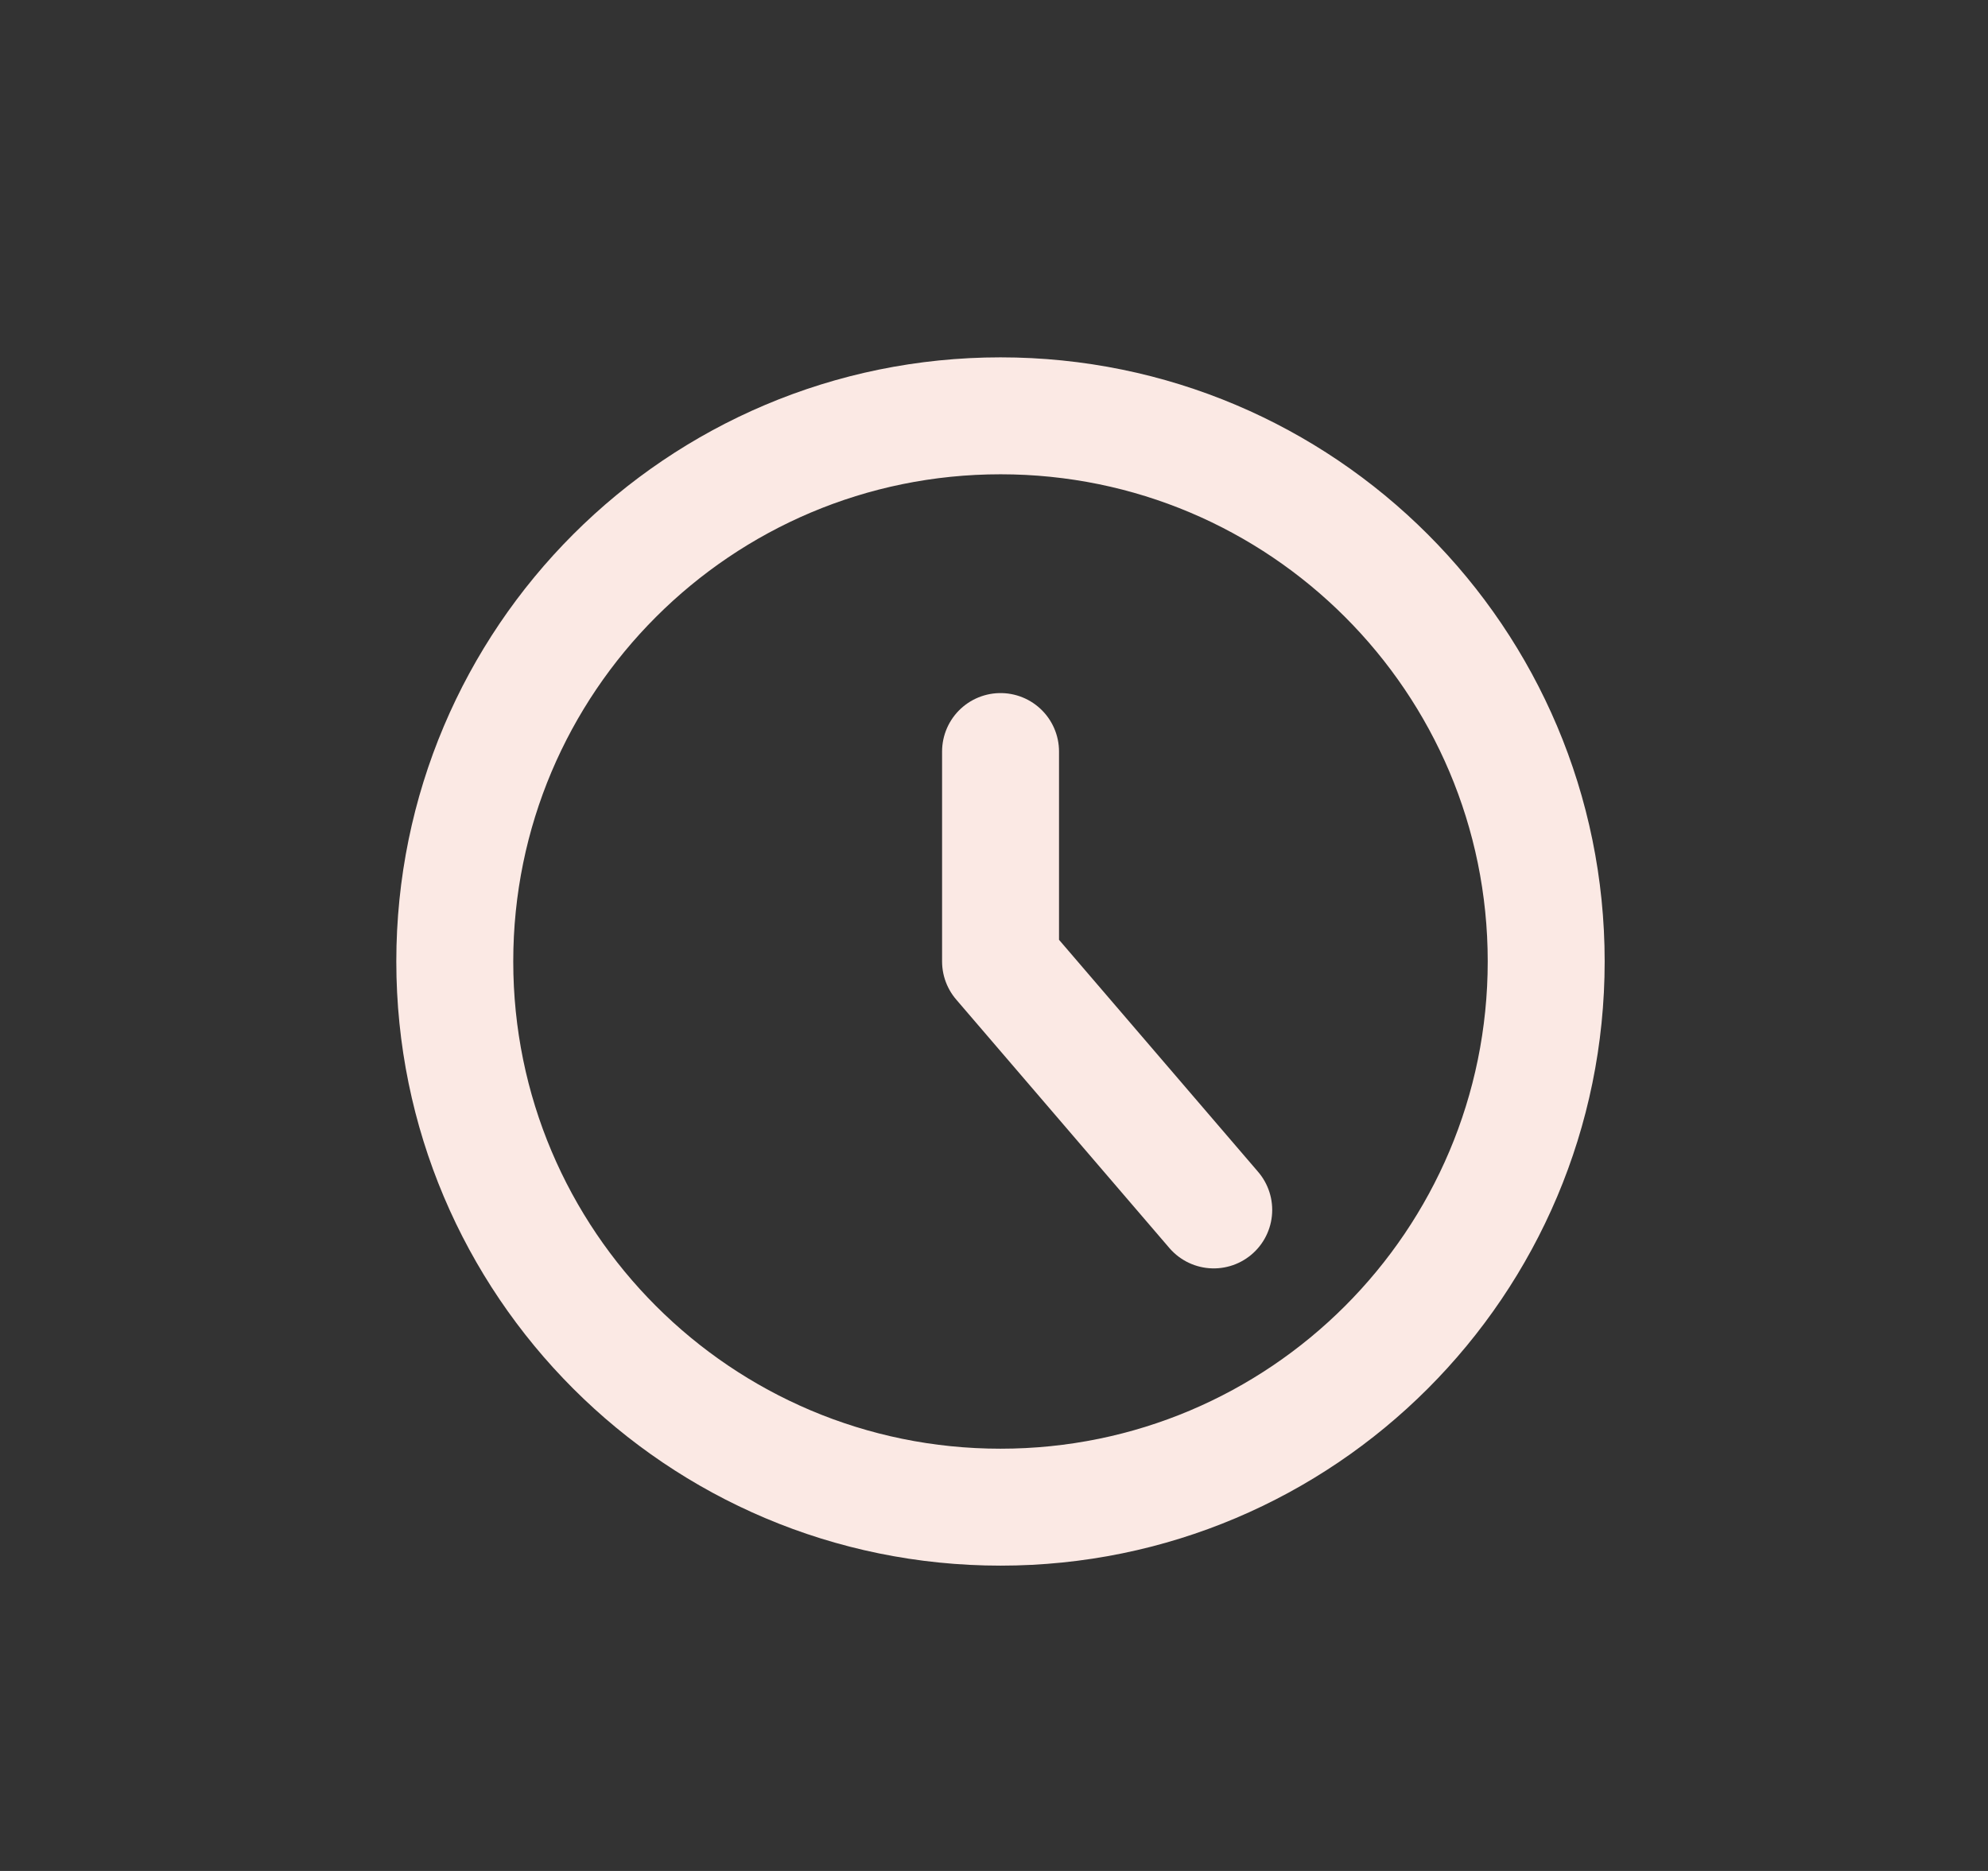
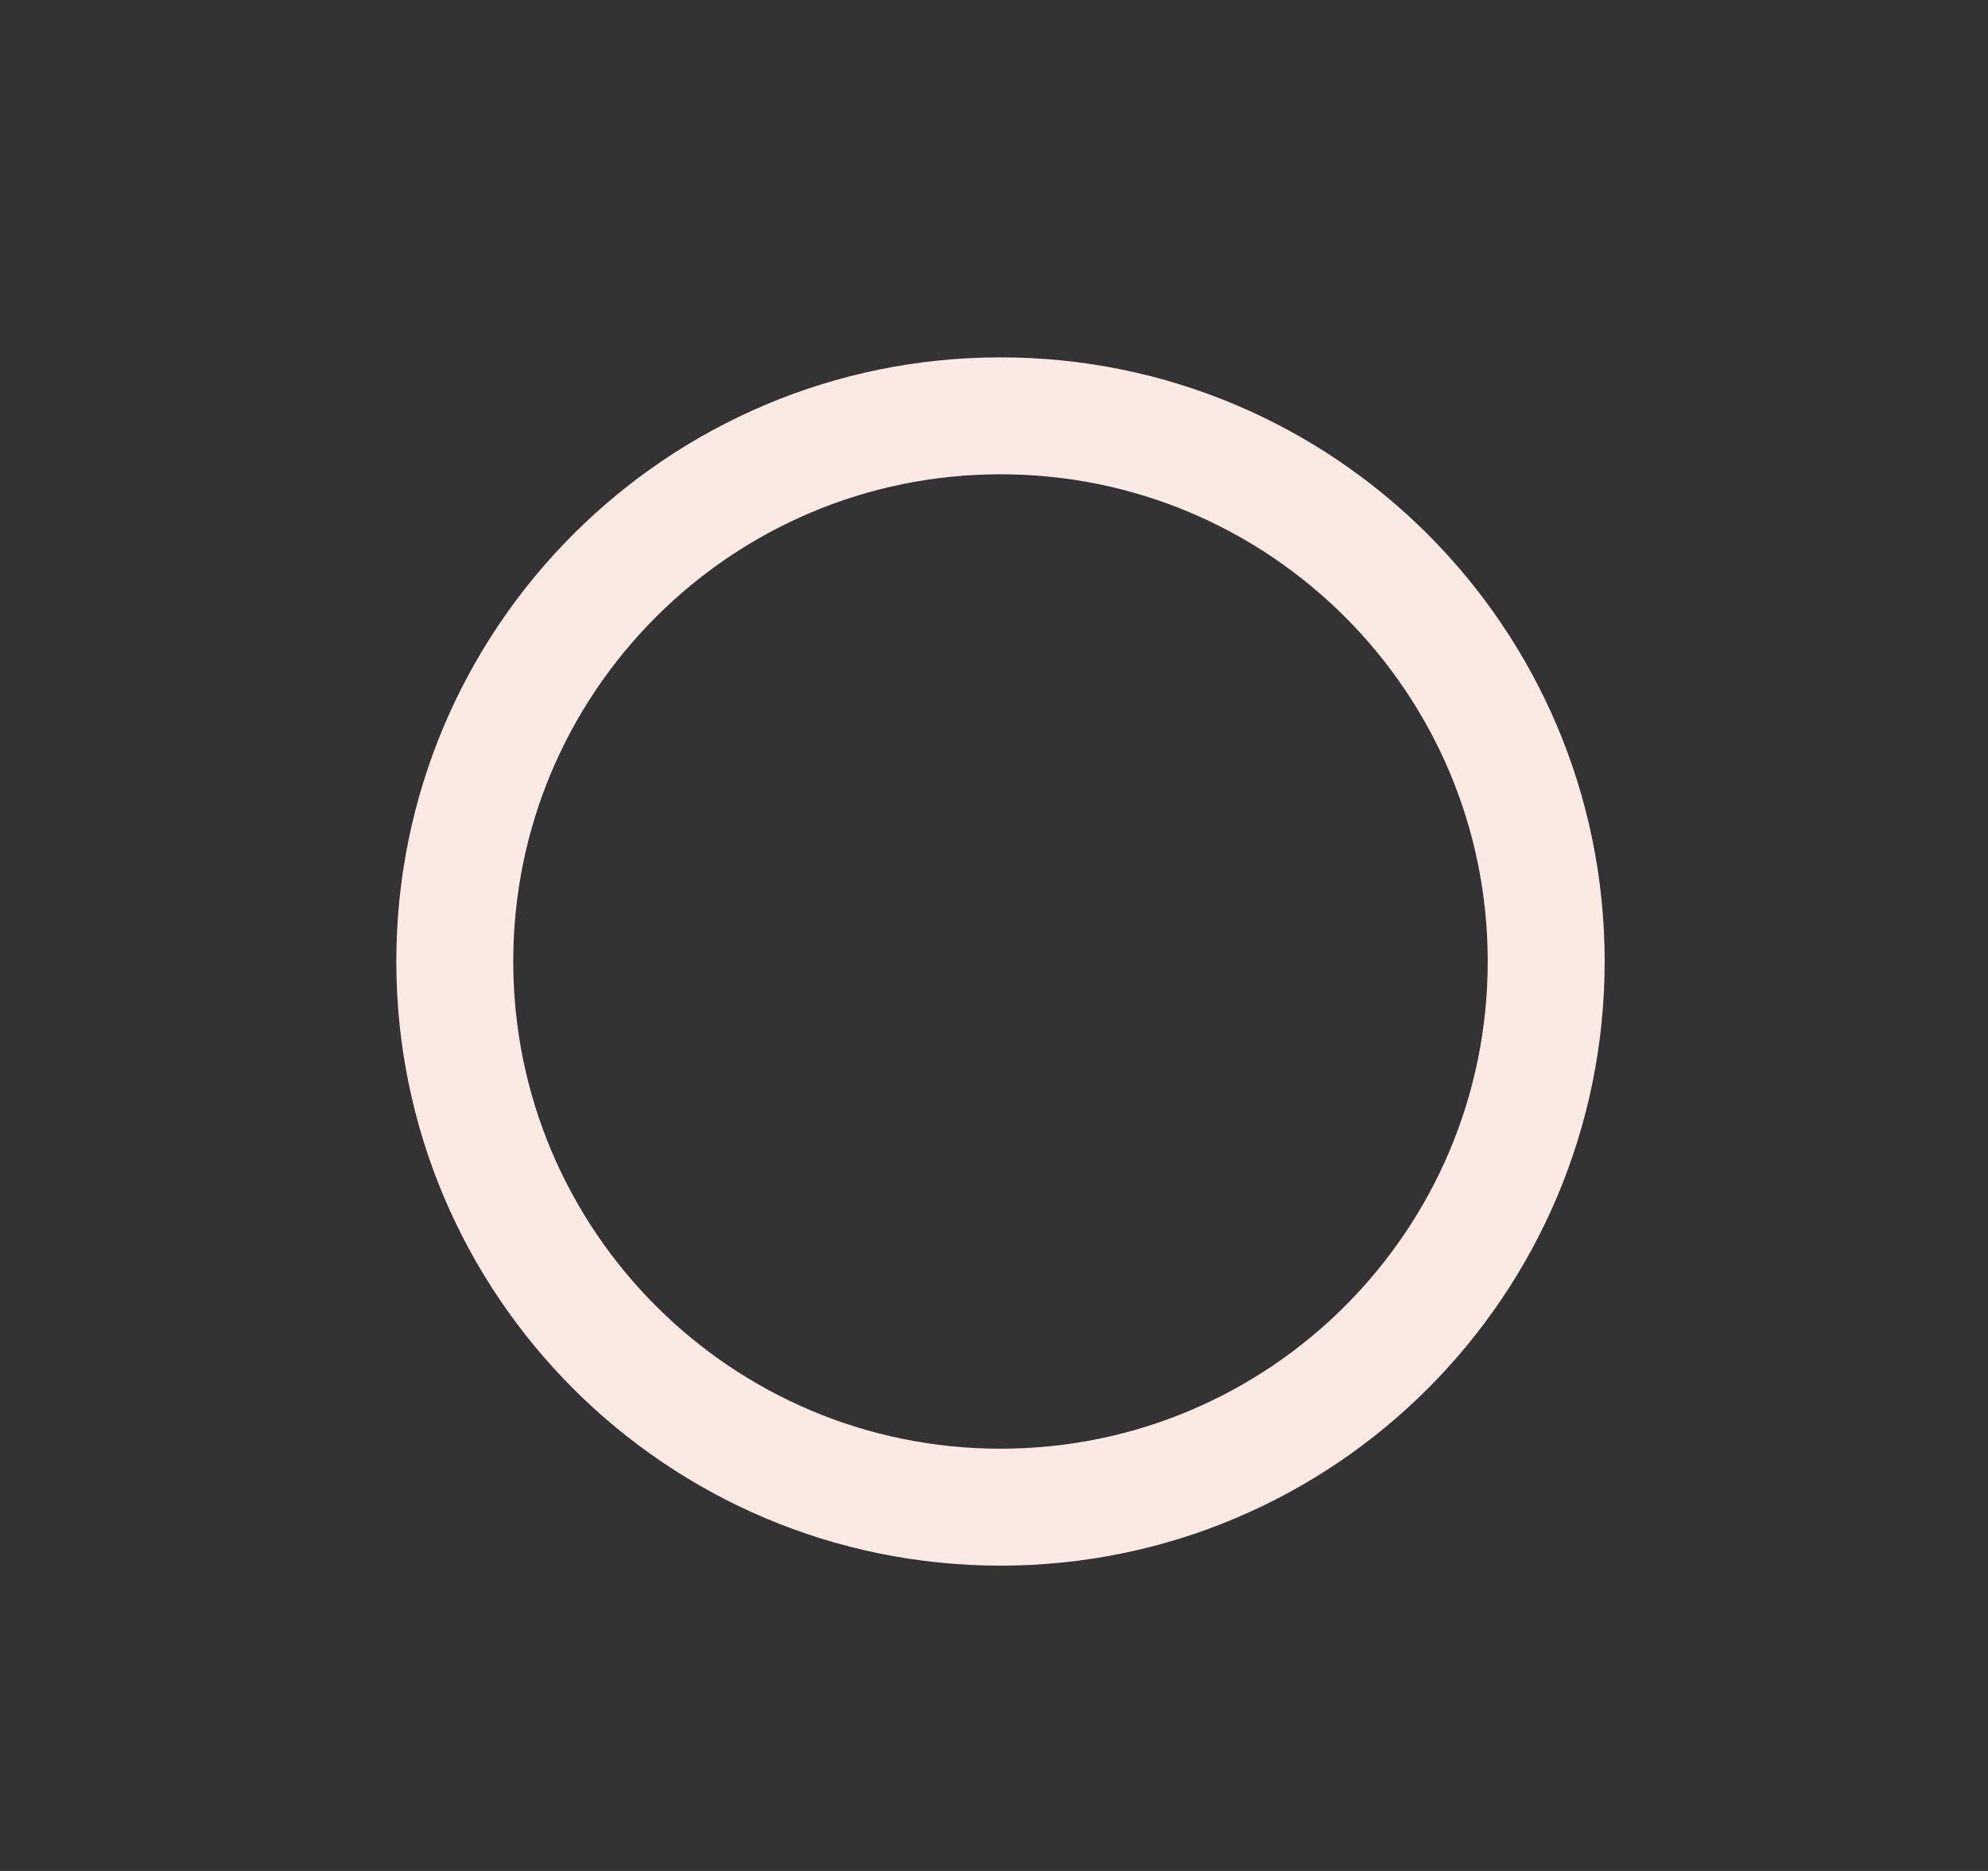
<svg xmlns="http://www.w3.org/2000/svg" width="17" height="16" viewBox="0 0 17 16" fill="none">
  <rect x="0" y="0" width="17" height="16" fill="#333333" stroke="none" />
  <g id="Iconly/Bulk/Location">
    <g id="Group">
      <path id="Vector" d="M8.556 12.889C11.133 12.889 13.222 10.8 13.222 8.222C13.222 5.645 11.133 3.556 8.556 3.556C5.978 3.556 3.889 5.645 3.889 8.222C3.889 10.8 5.978 12.889 8.556 12.889Z" stroke="#FBE9E4" stroke-linecap="round" stroke-linejoin="round" />
-       <path id="Vector_2" d="M8.556 6.427V8.222L10.379 10.347" stroke="#FBE9E4" stroke-linecap="round" stroke-linejoin="round" />
    </g>
  </g>
</svg>